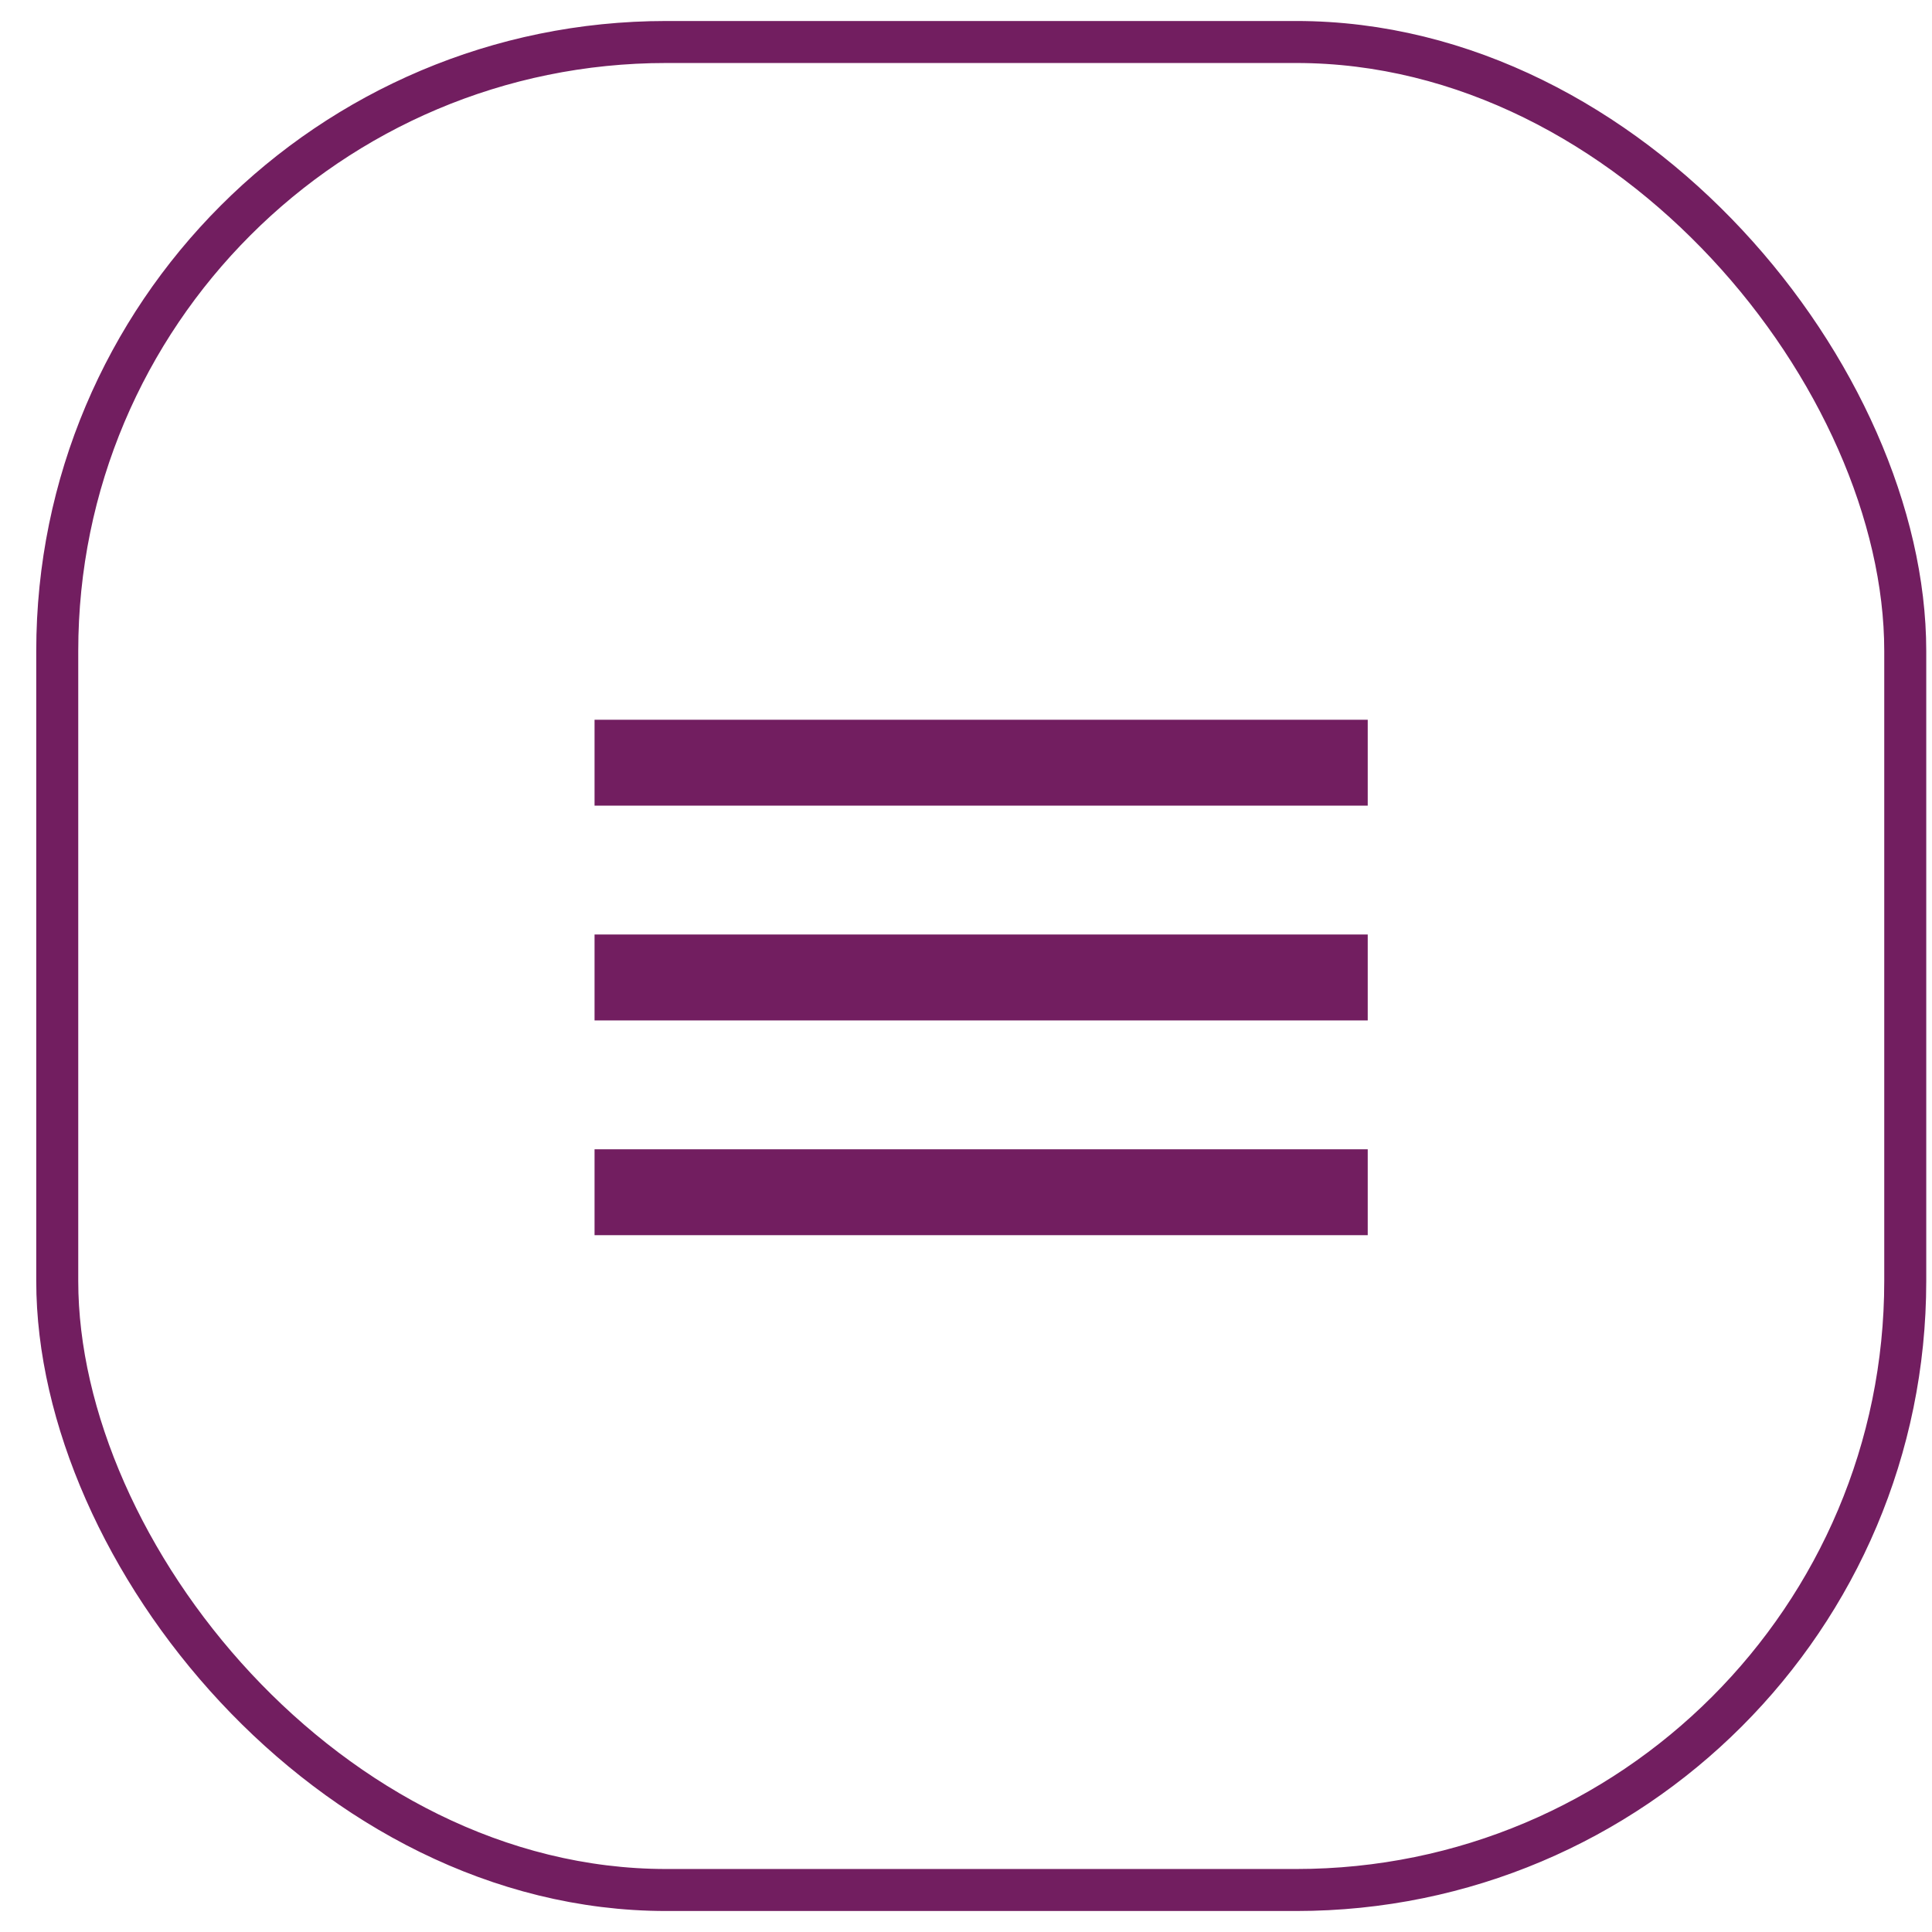
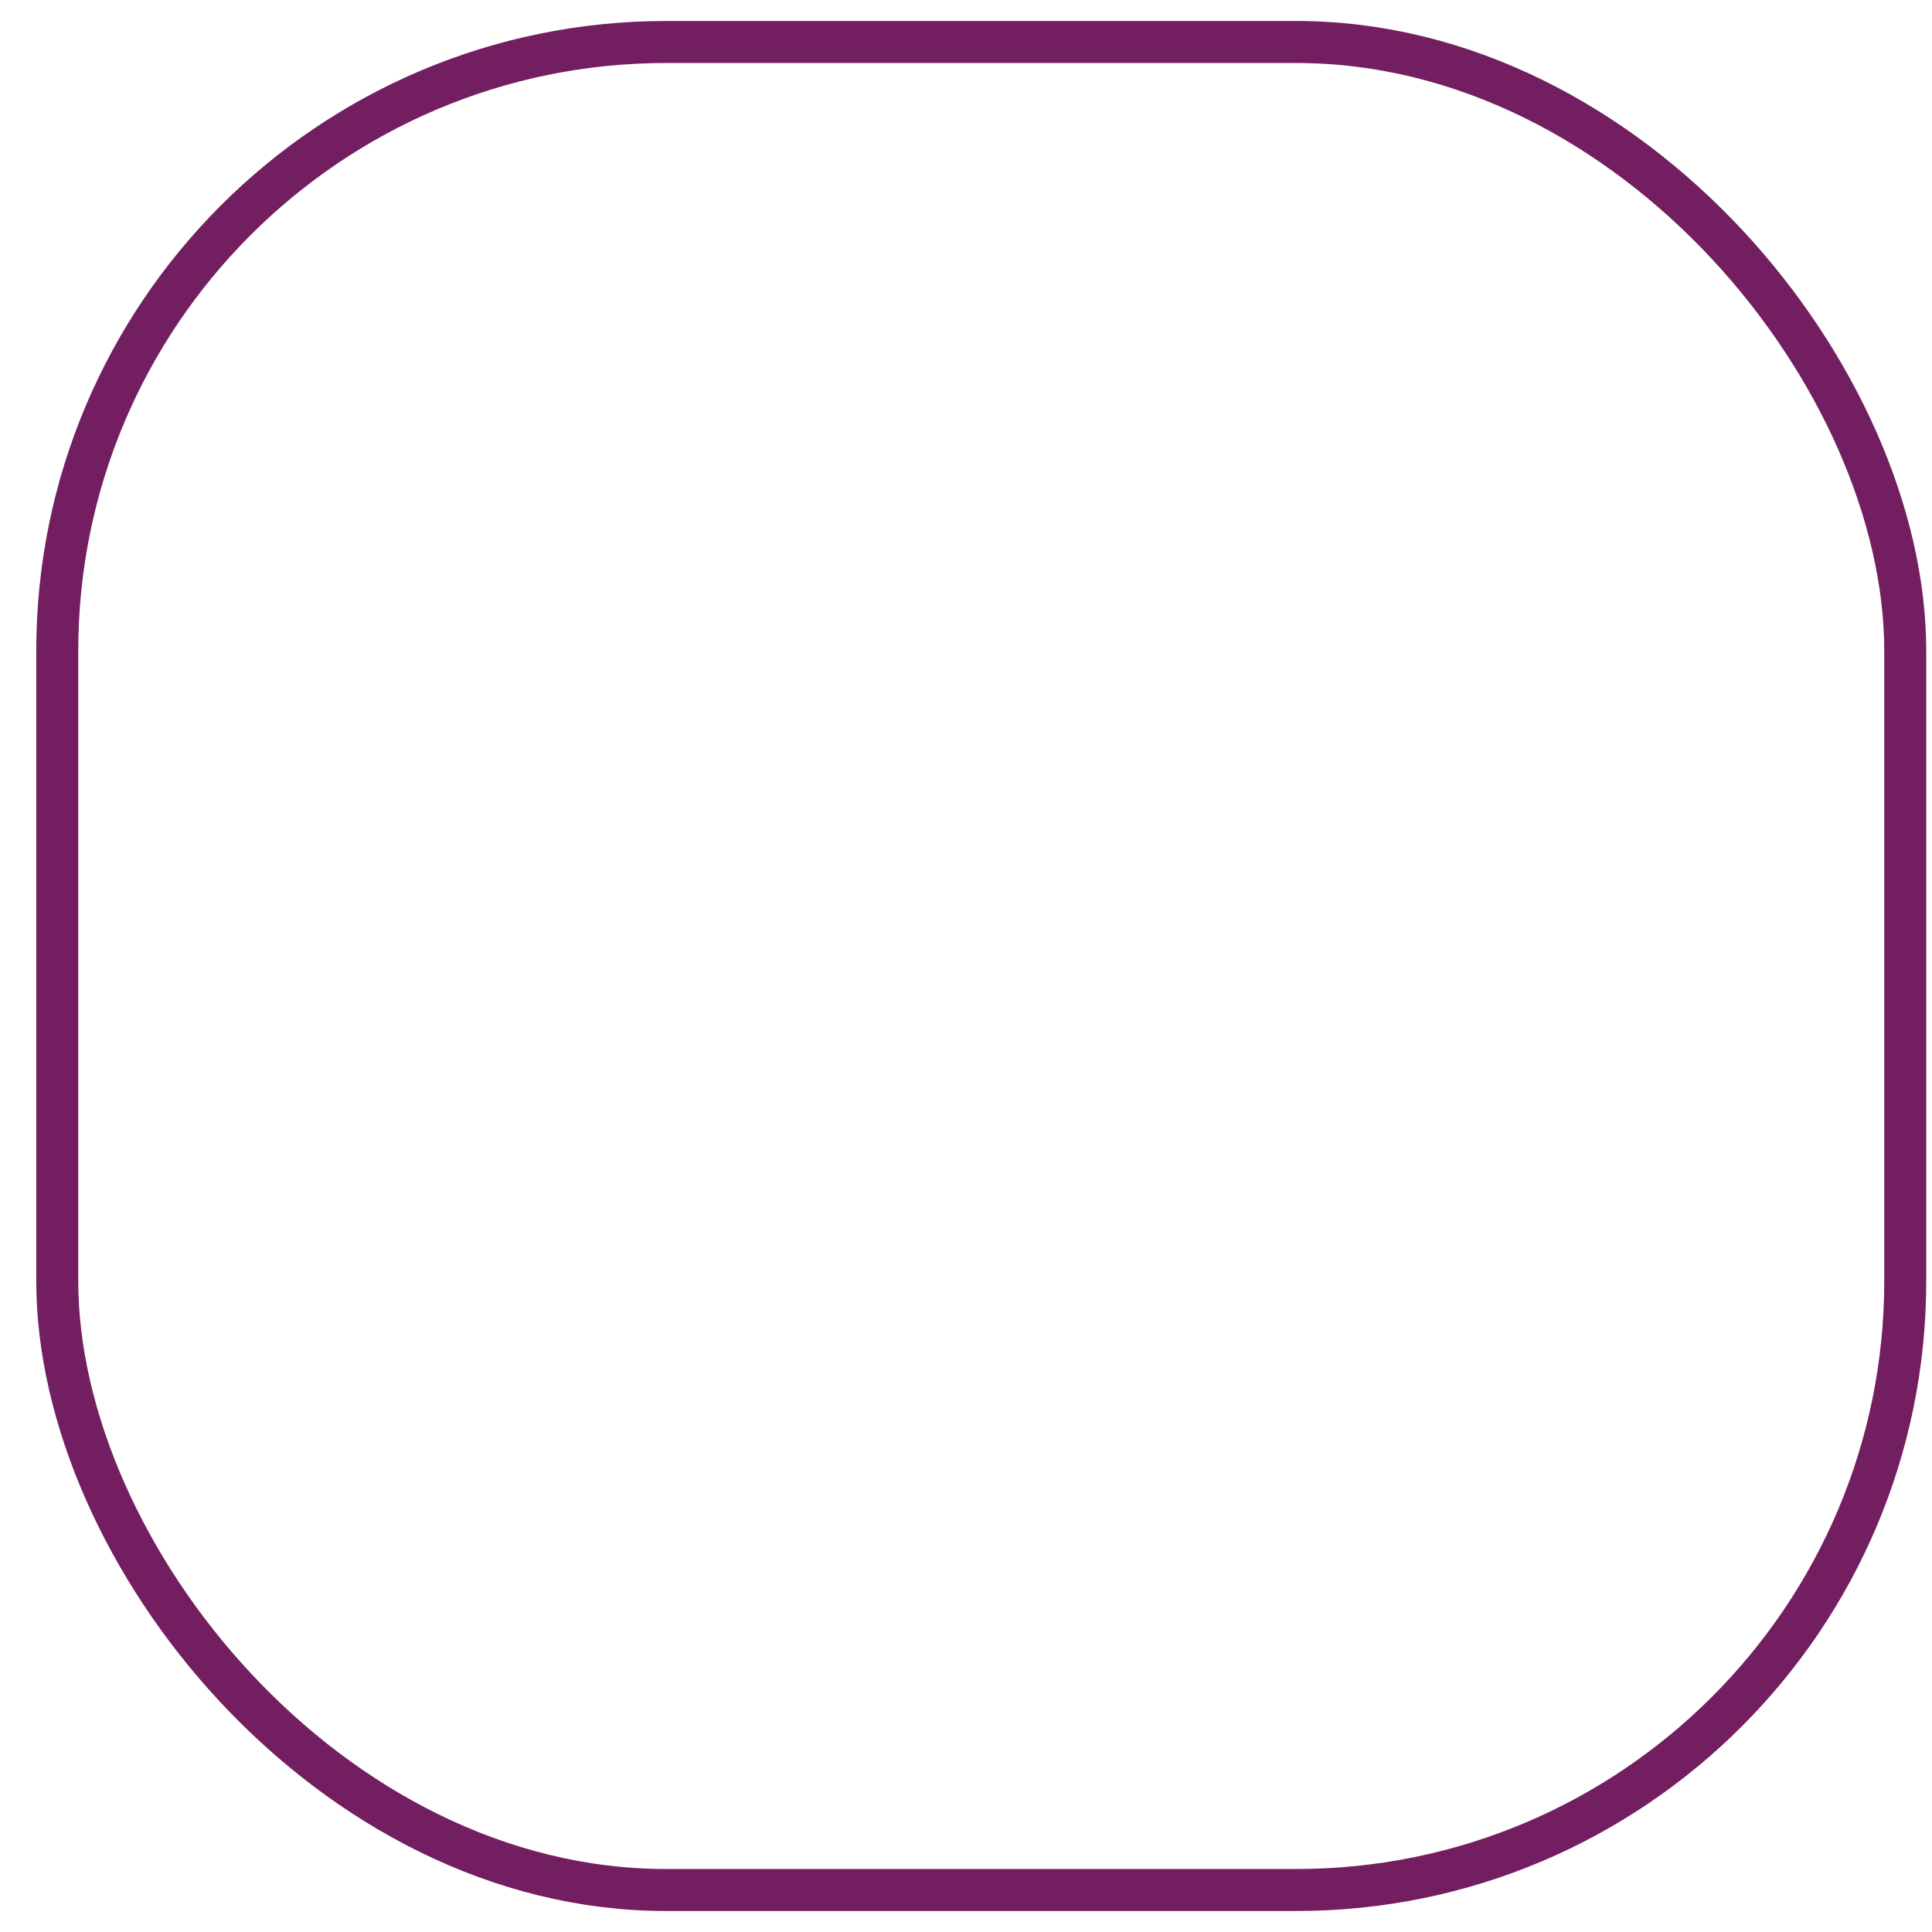
<svg xmlns="http://www.w3.org/2000/svg" width="46" height="46" viewBox="0 0 46 46" fill="none">
  <rect x="1.363" y="1" width="44" height="44" rx="14.5" stroke="#721E60" />
-   <path d="M14.156 29.409V27.364H32.565V29.409H14.156ZM14.156 24.296V22.25H32.565V24.296H14.156ZM14.156 19.182V17.137H32.565V19.182H14.156Z" fill="#721E60" />
</svg>